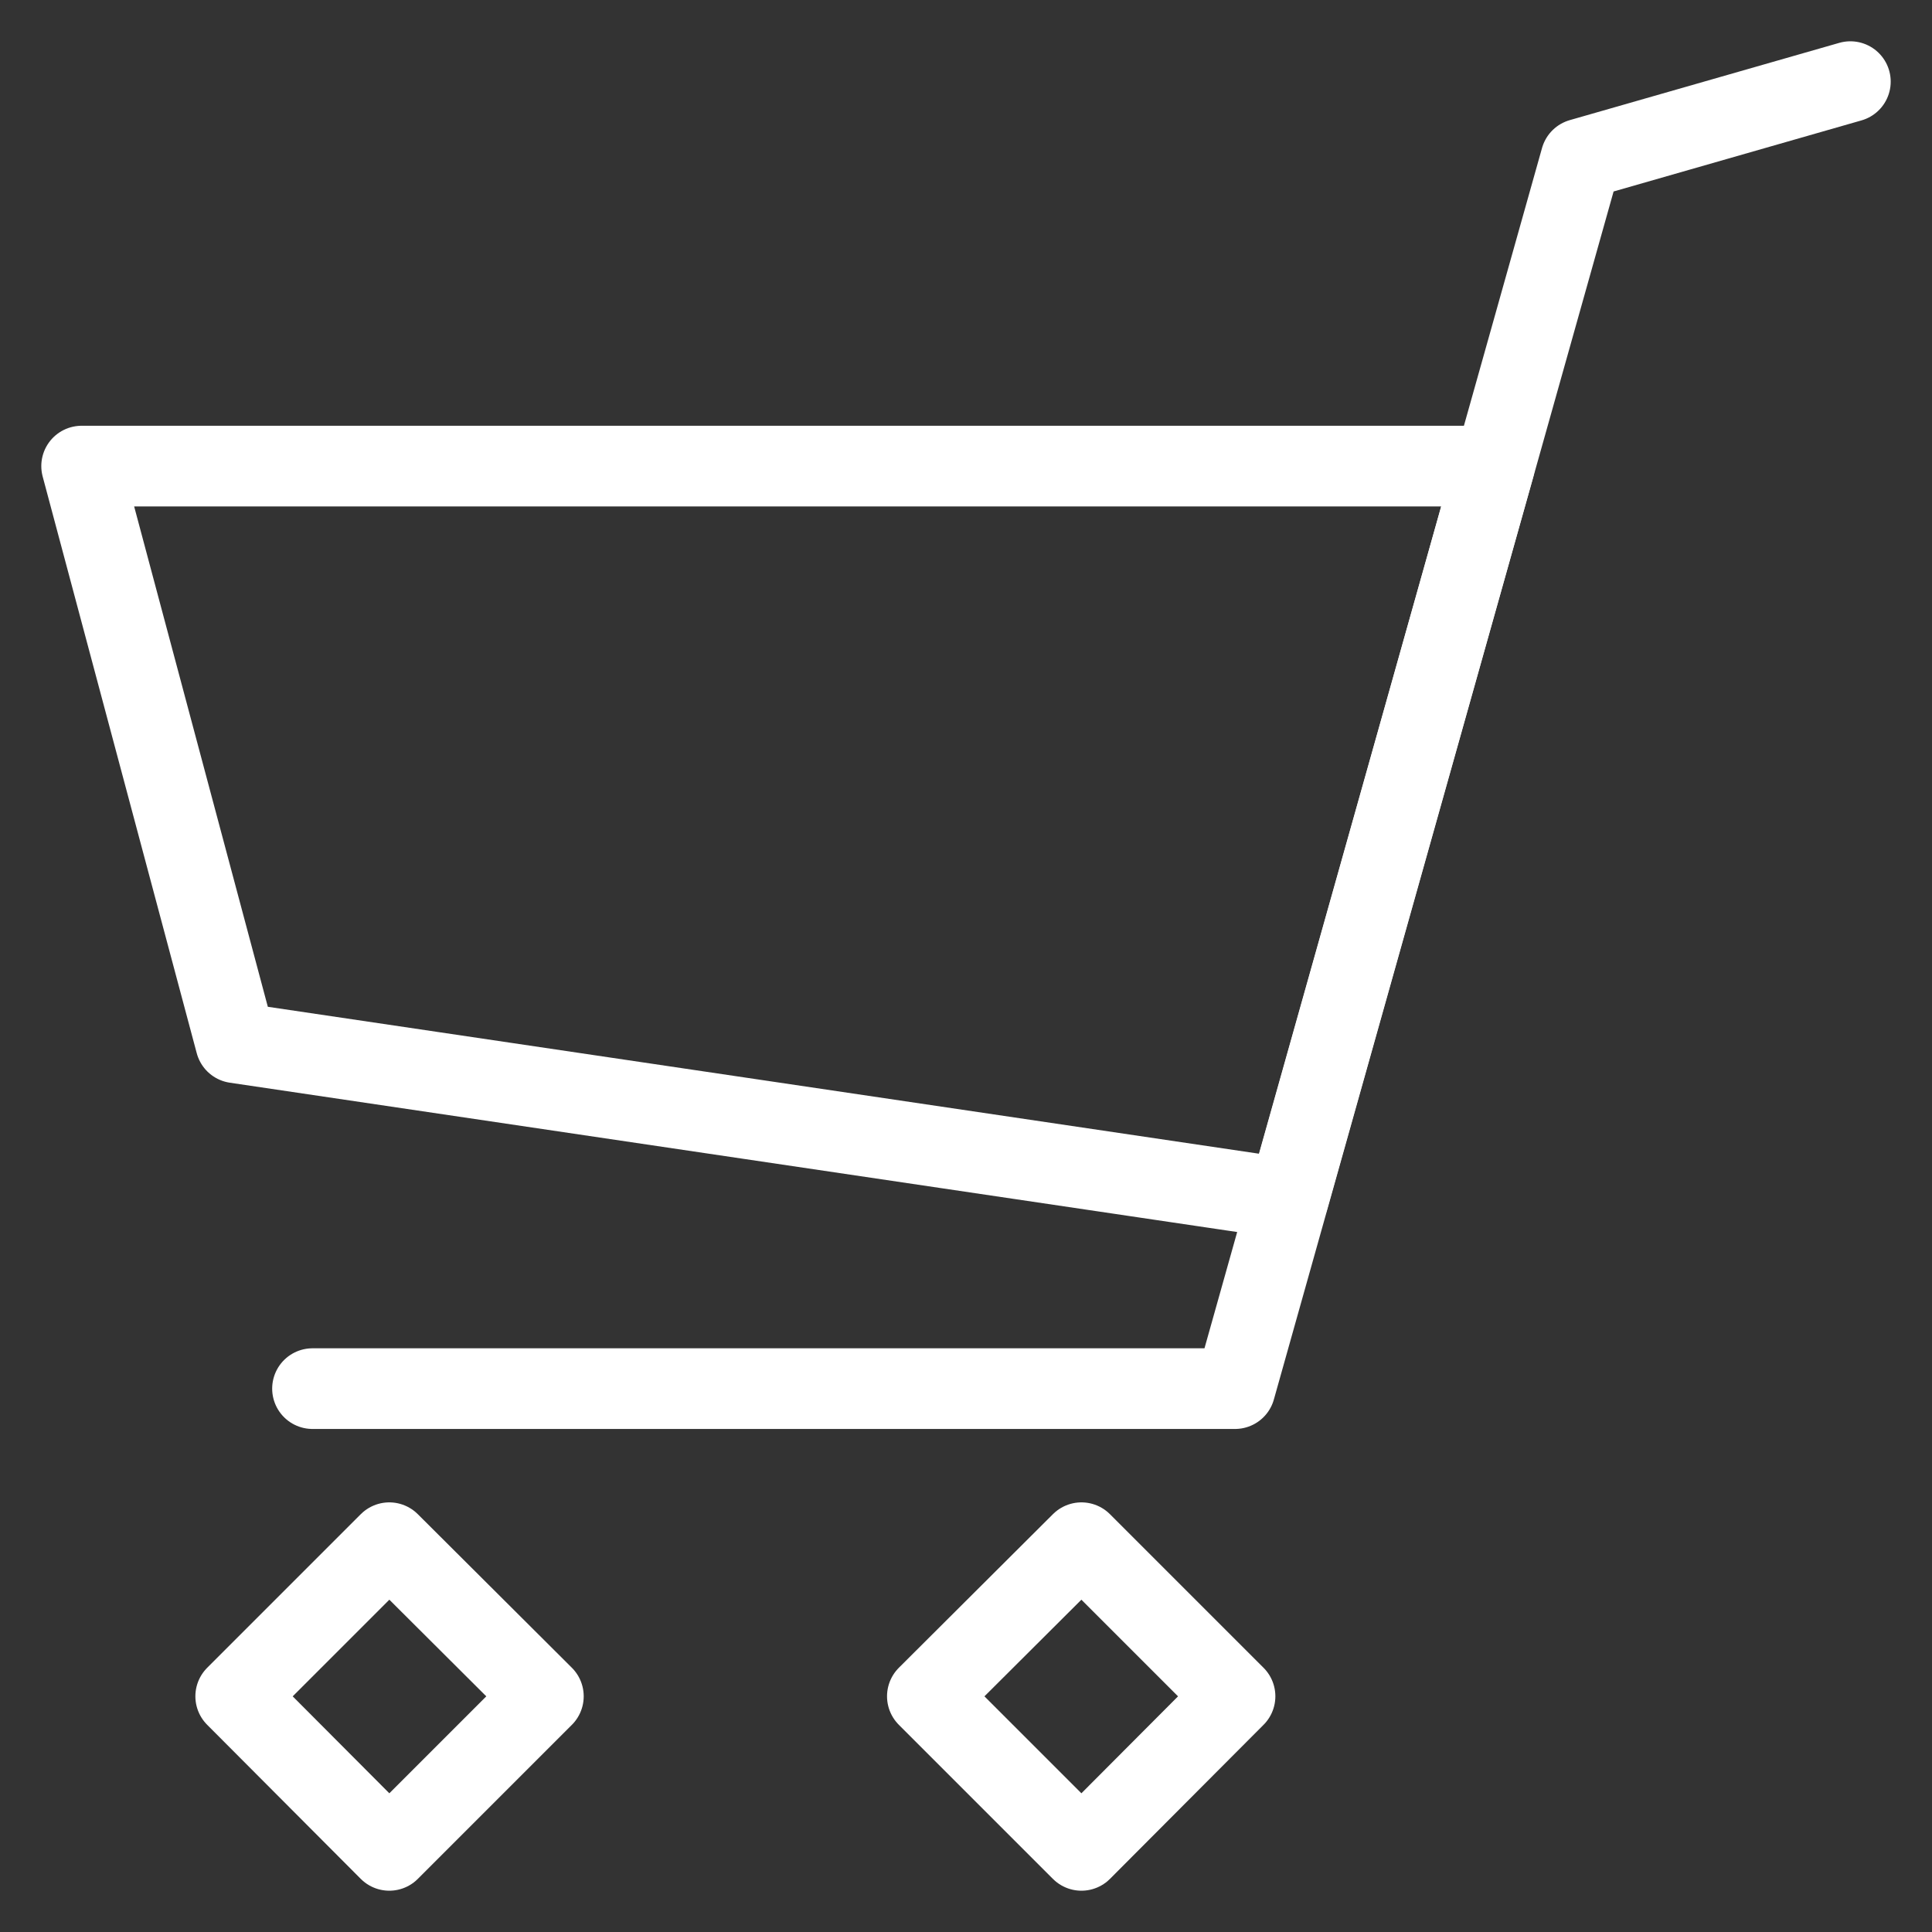
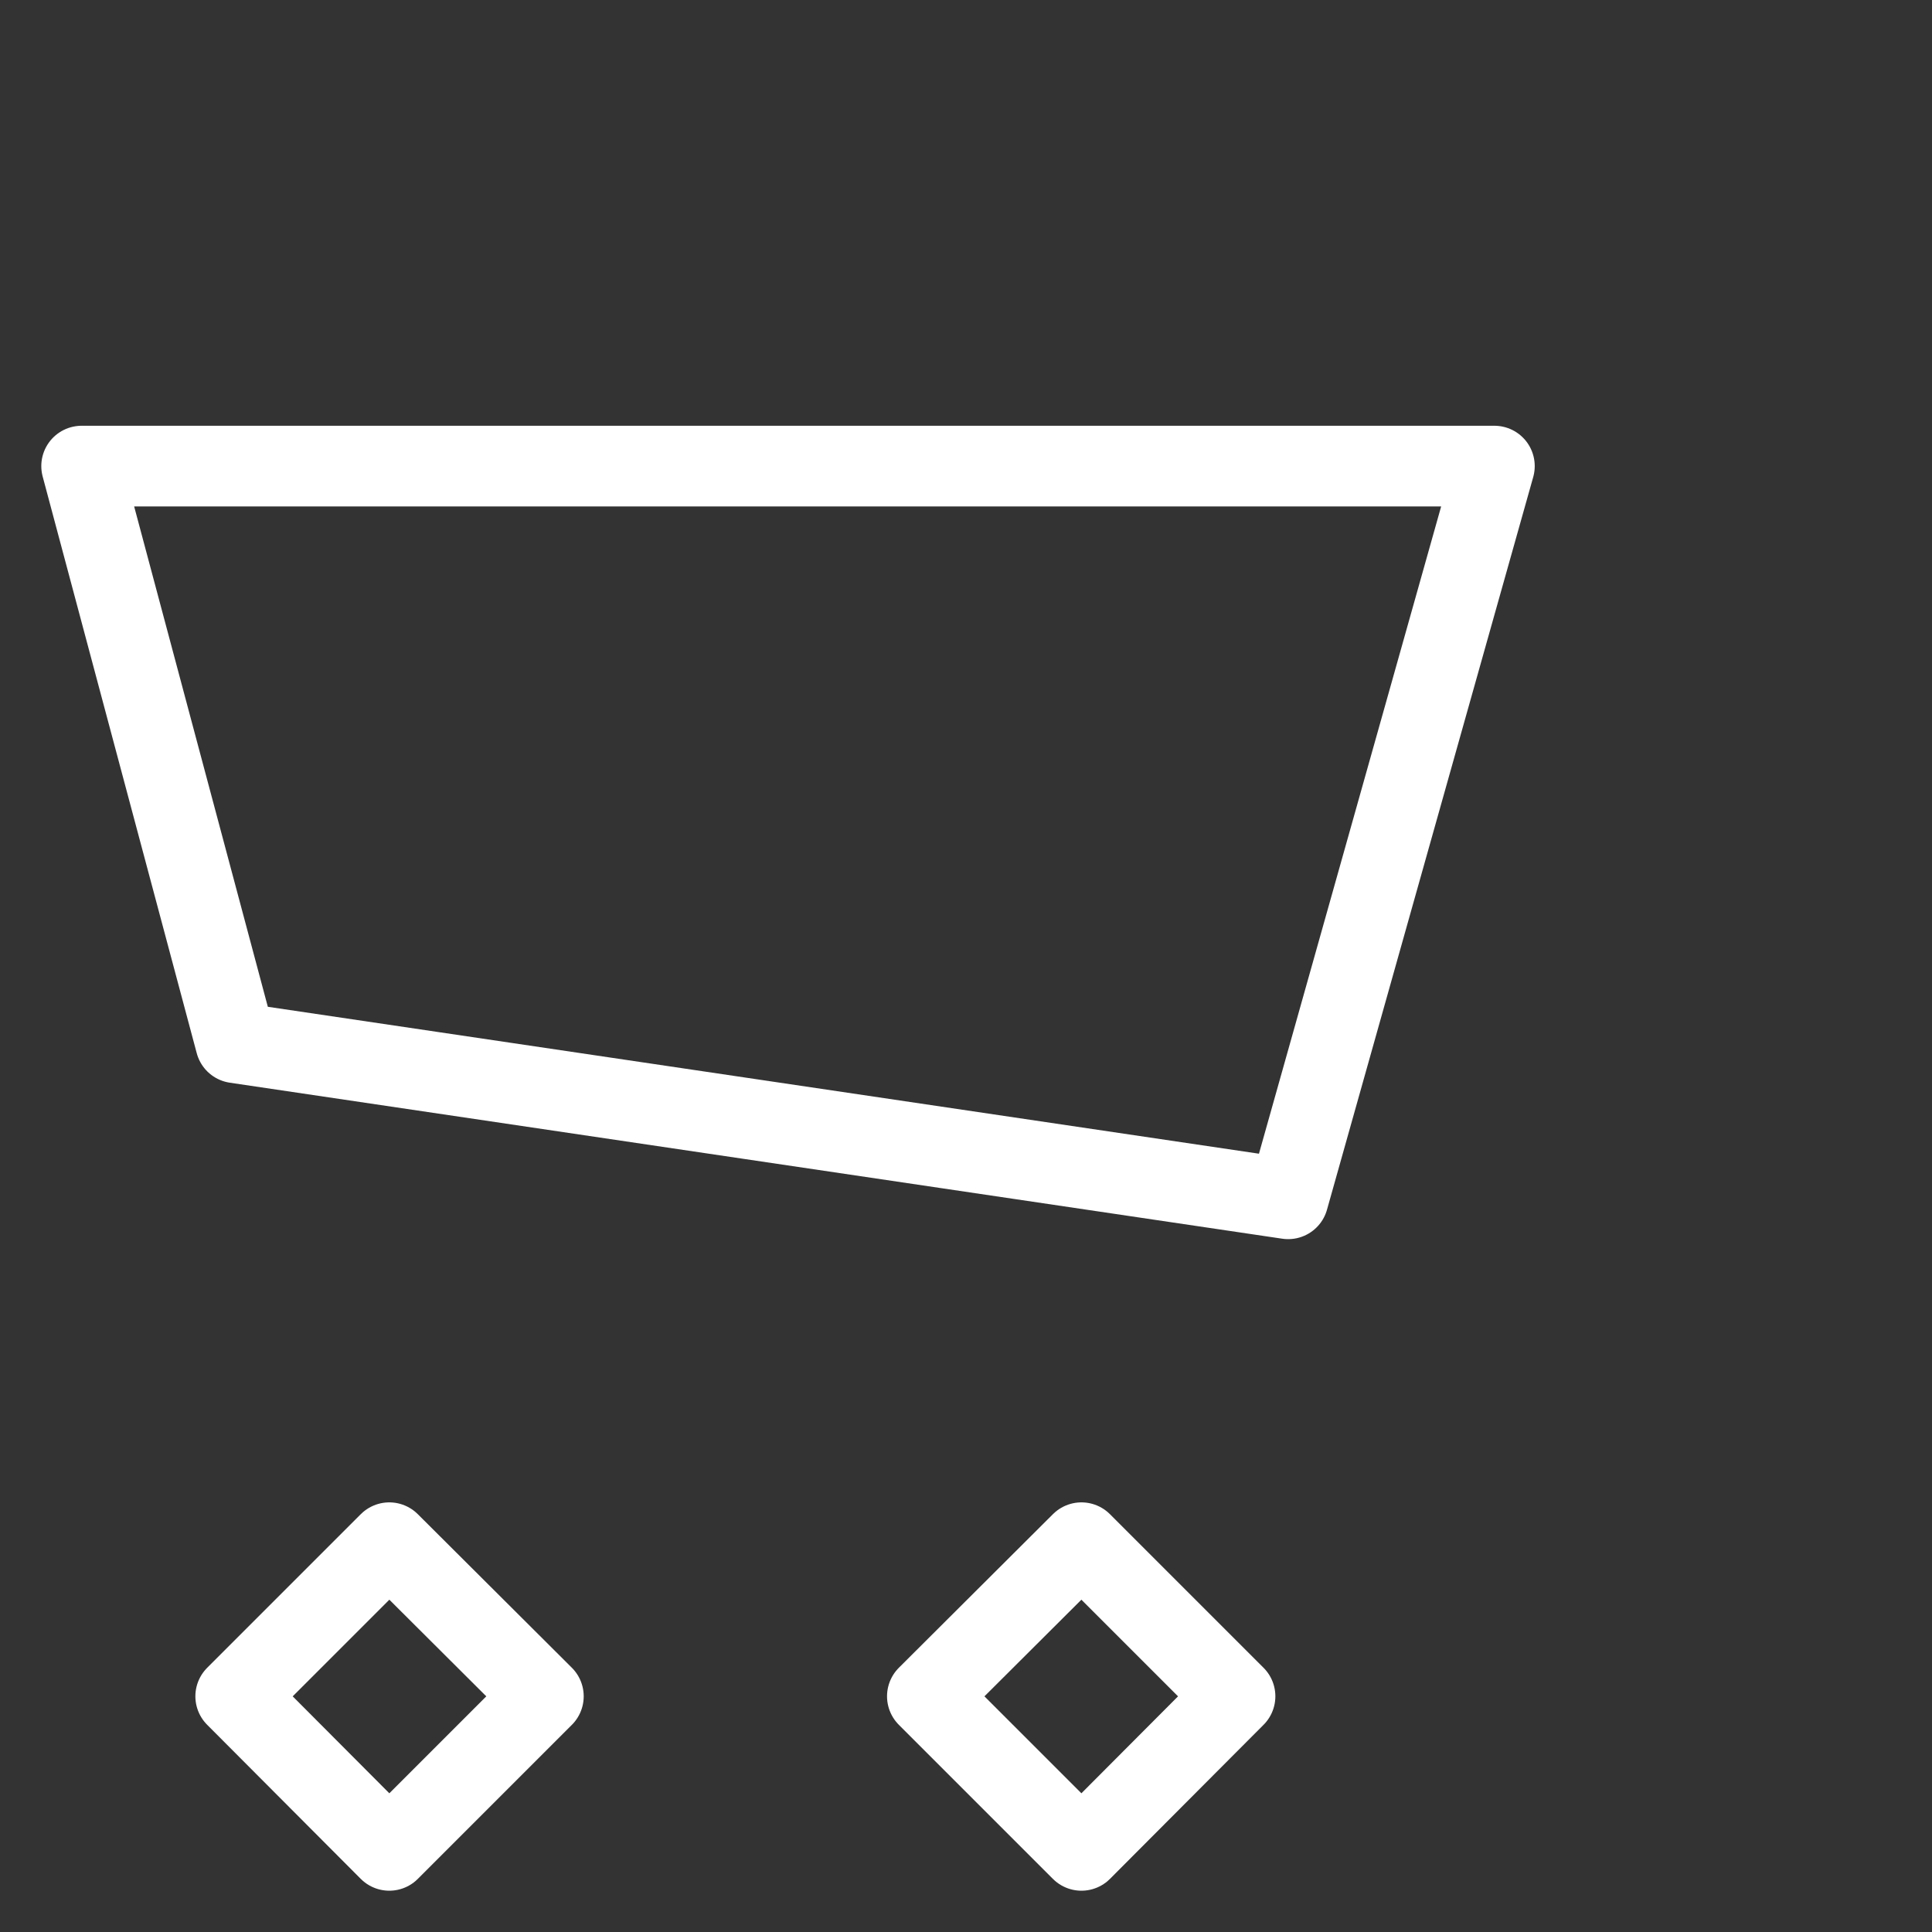
<svg xmlns="http://www.w3.org/2000/svg" id="Lager_1" data-name="Lager 1" viewBox="0 0 40 40">
  <rect x="0" y="0" width="40" height="40" fill="#333333" stroke="none" />
  <defs>
    <style>.cls-1{fill:none;stroke:#fff;stroke-linecap:round;stroke-linejoin:round;stroke-width:1.67px;}</style>
  </defs>
-   <path class="cls-1" d="M6.47,28.75h19.1L32.73,3.29l5.58-1.6" />
  <path class="cls-1" d="M30.94,9.65H1.69L4.88,21.59l21.79,3.23ZM4.88,35.12l3.18-3.18,3.19,3.18L8.06,38.31Zm14.32,0,3.19-3.18,3.18,3.18-3.18,3.19Z" />
</svg>